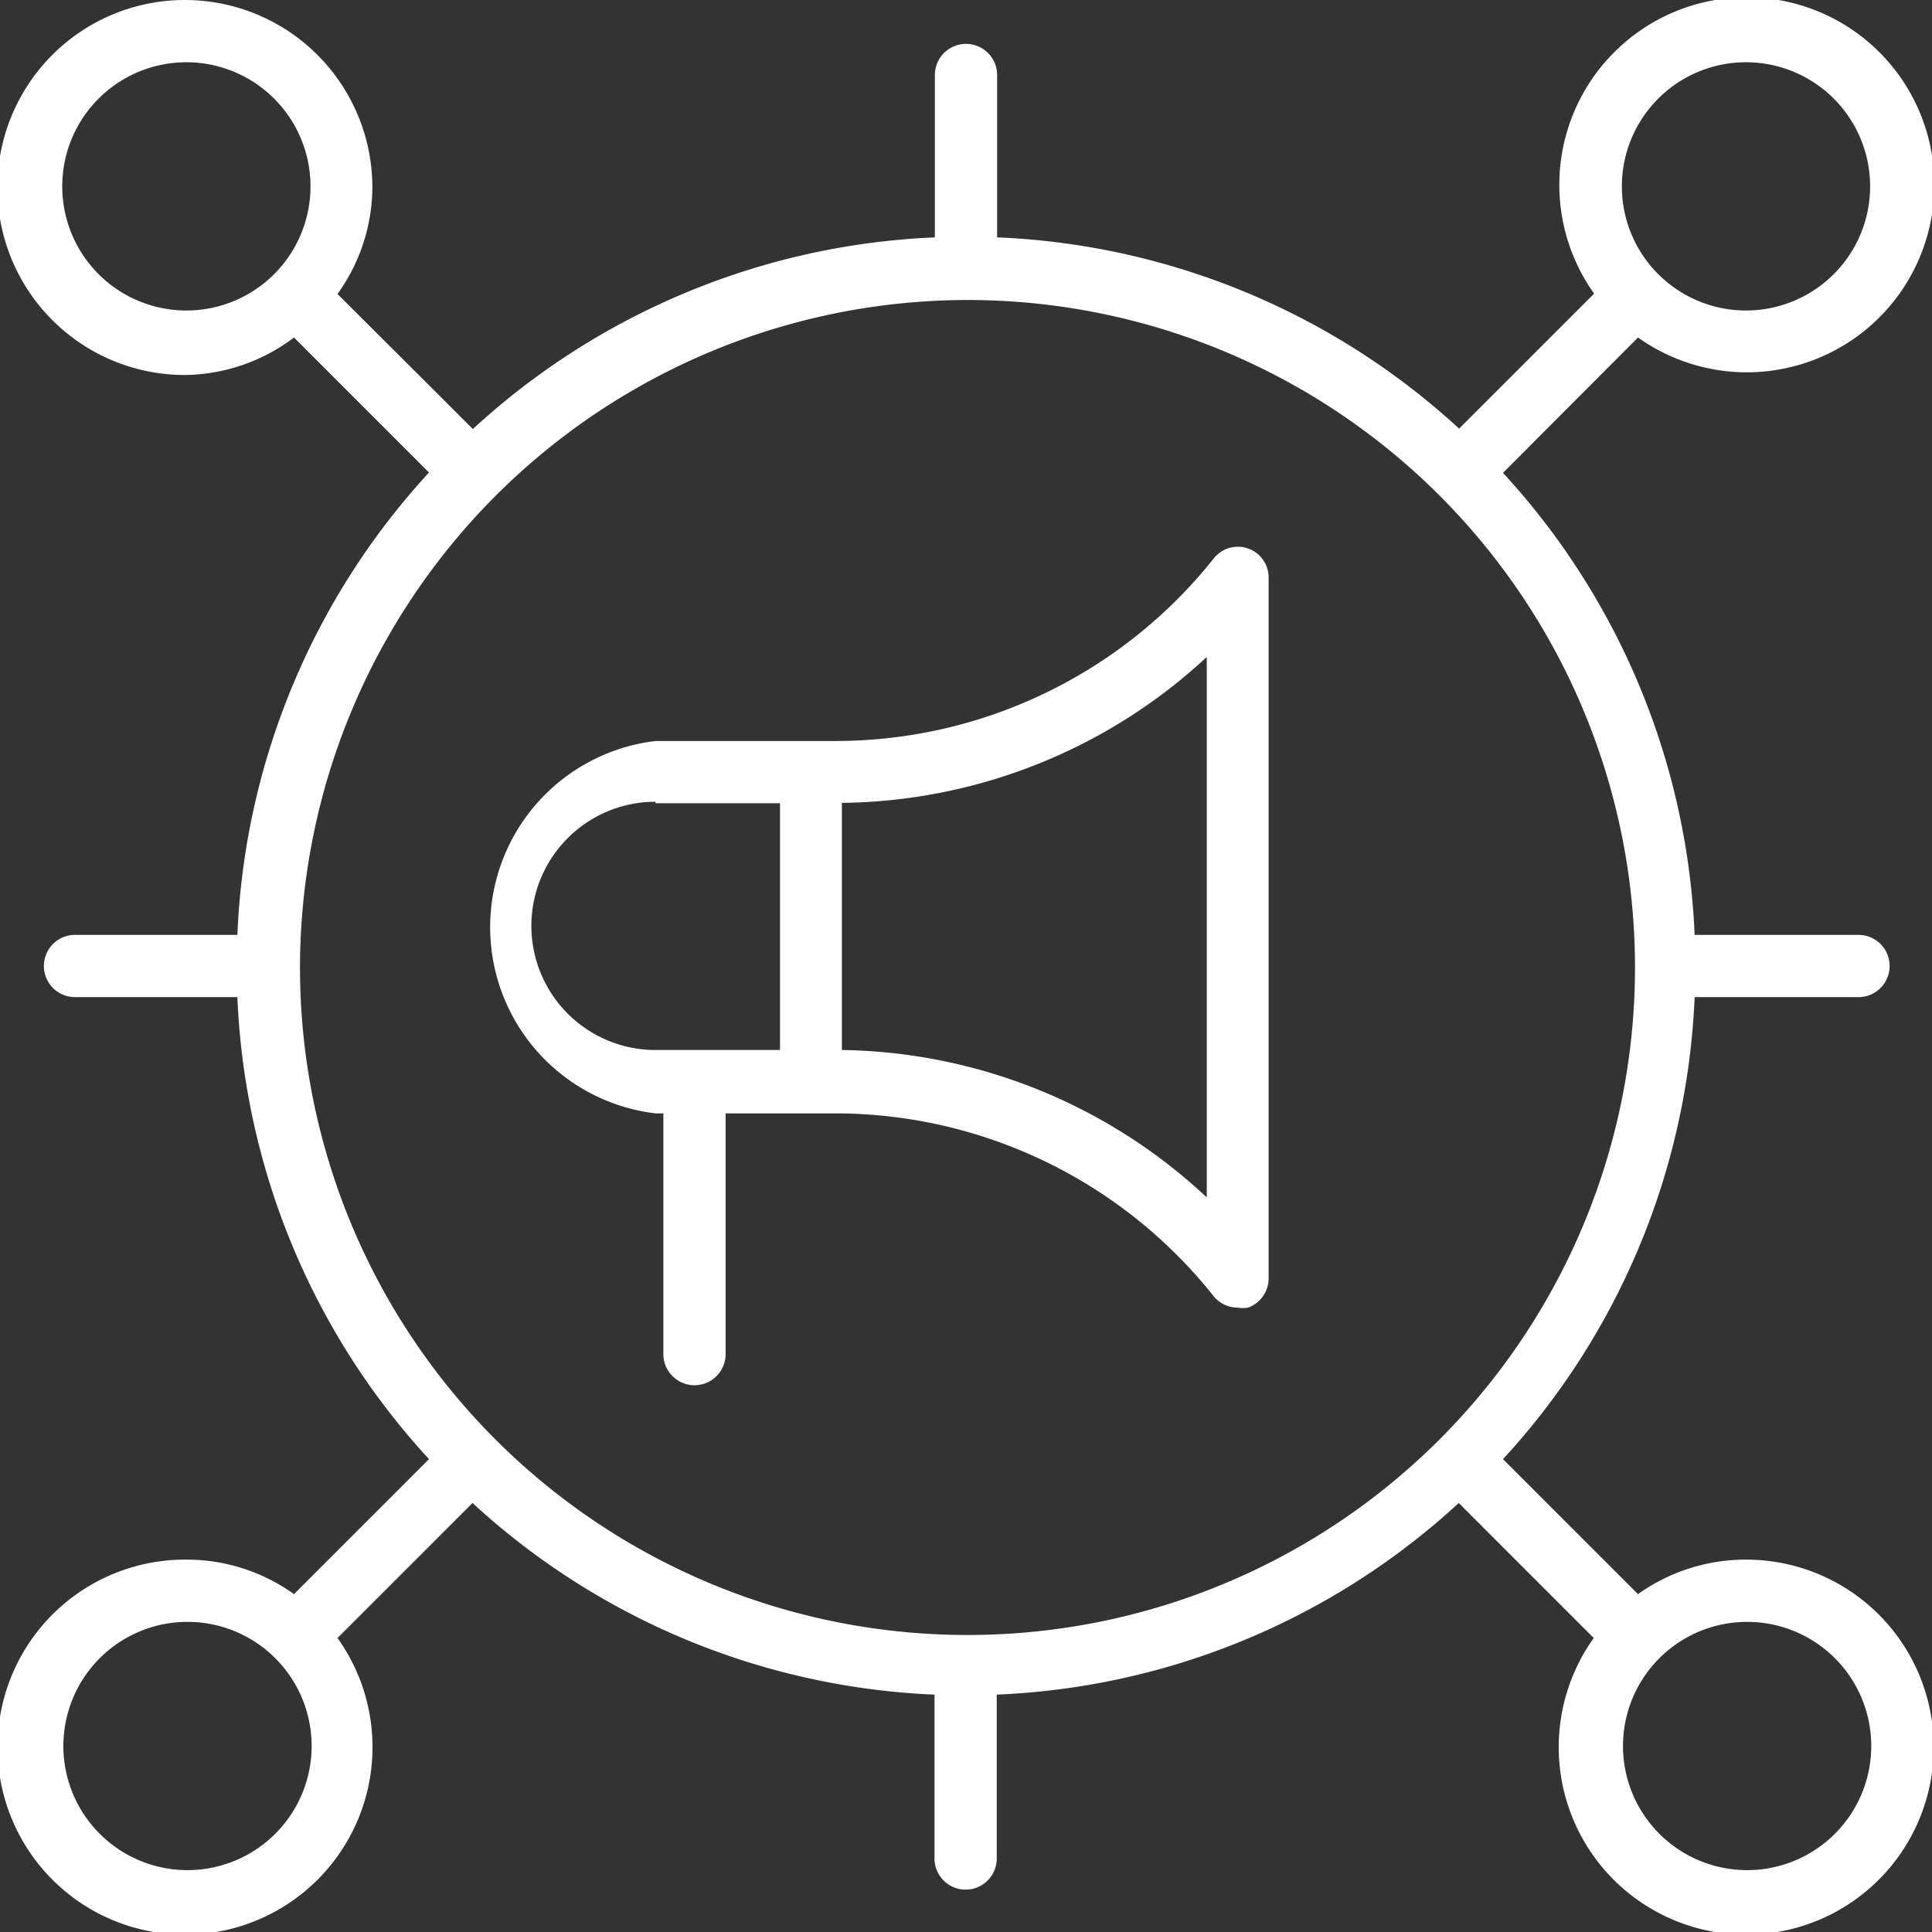
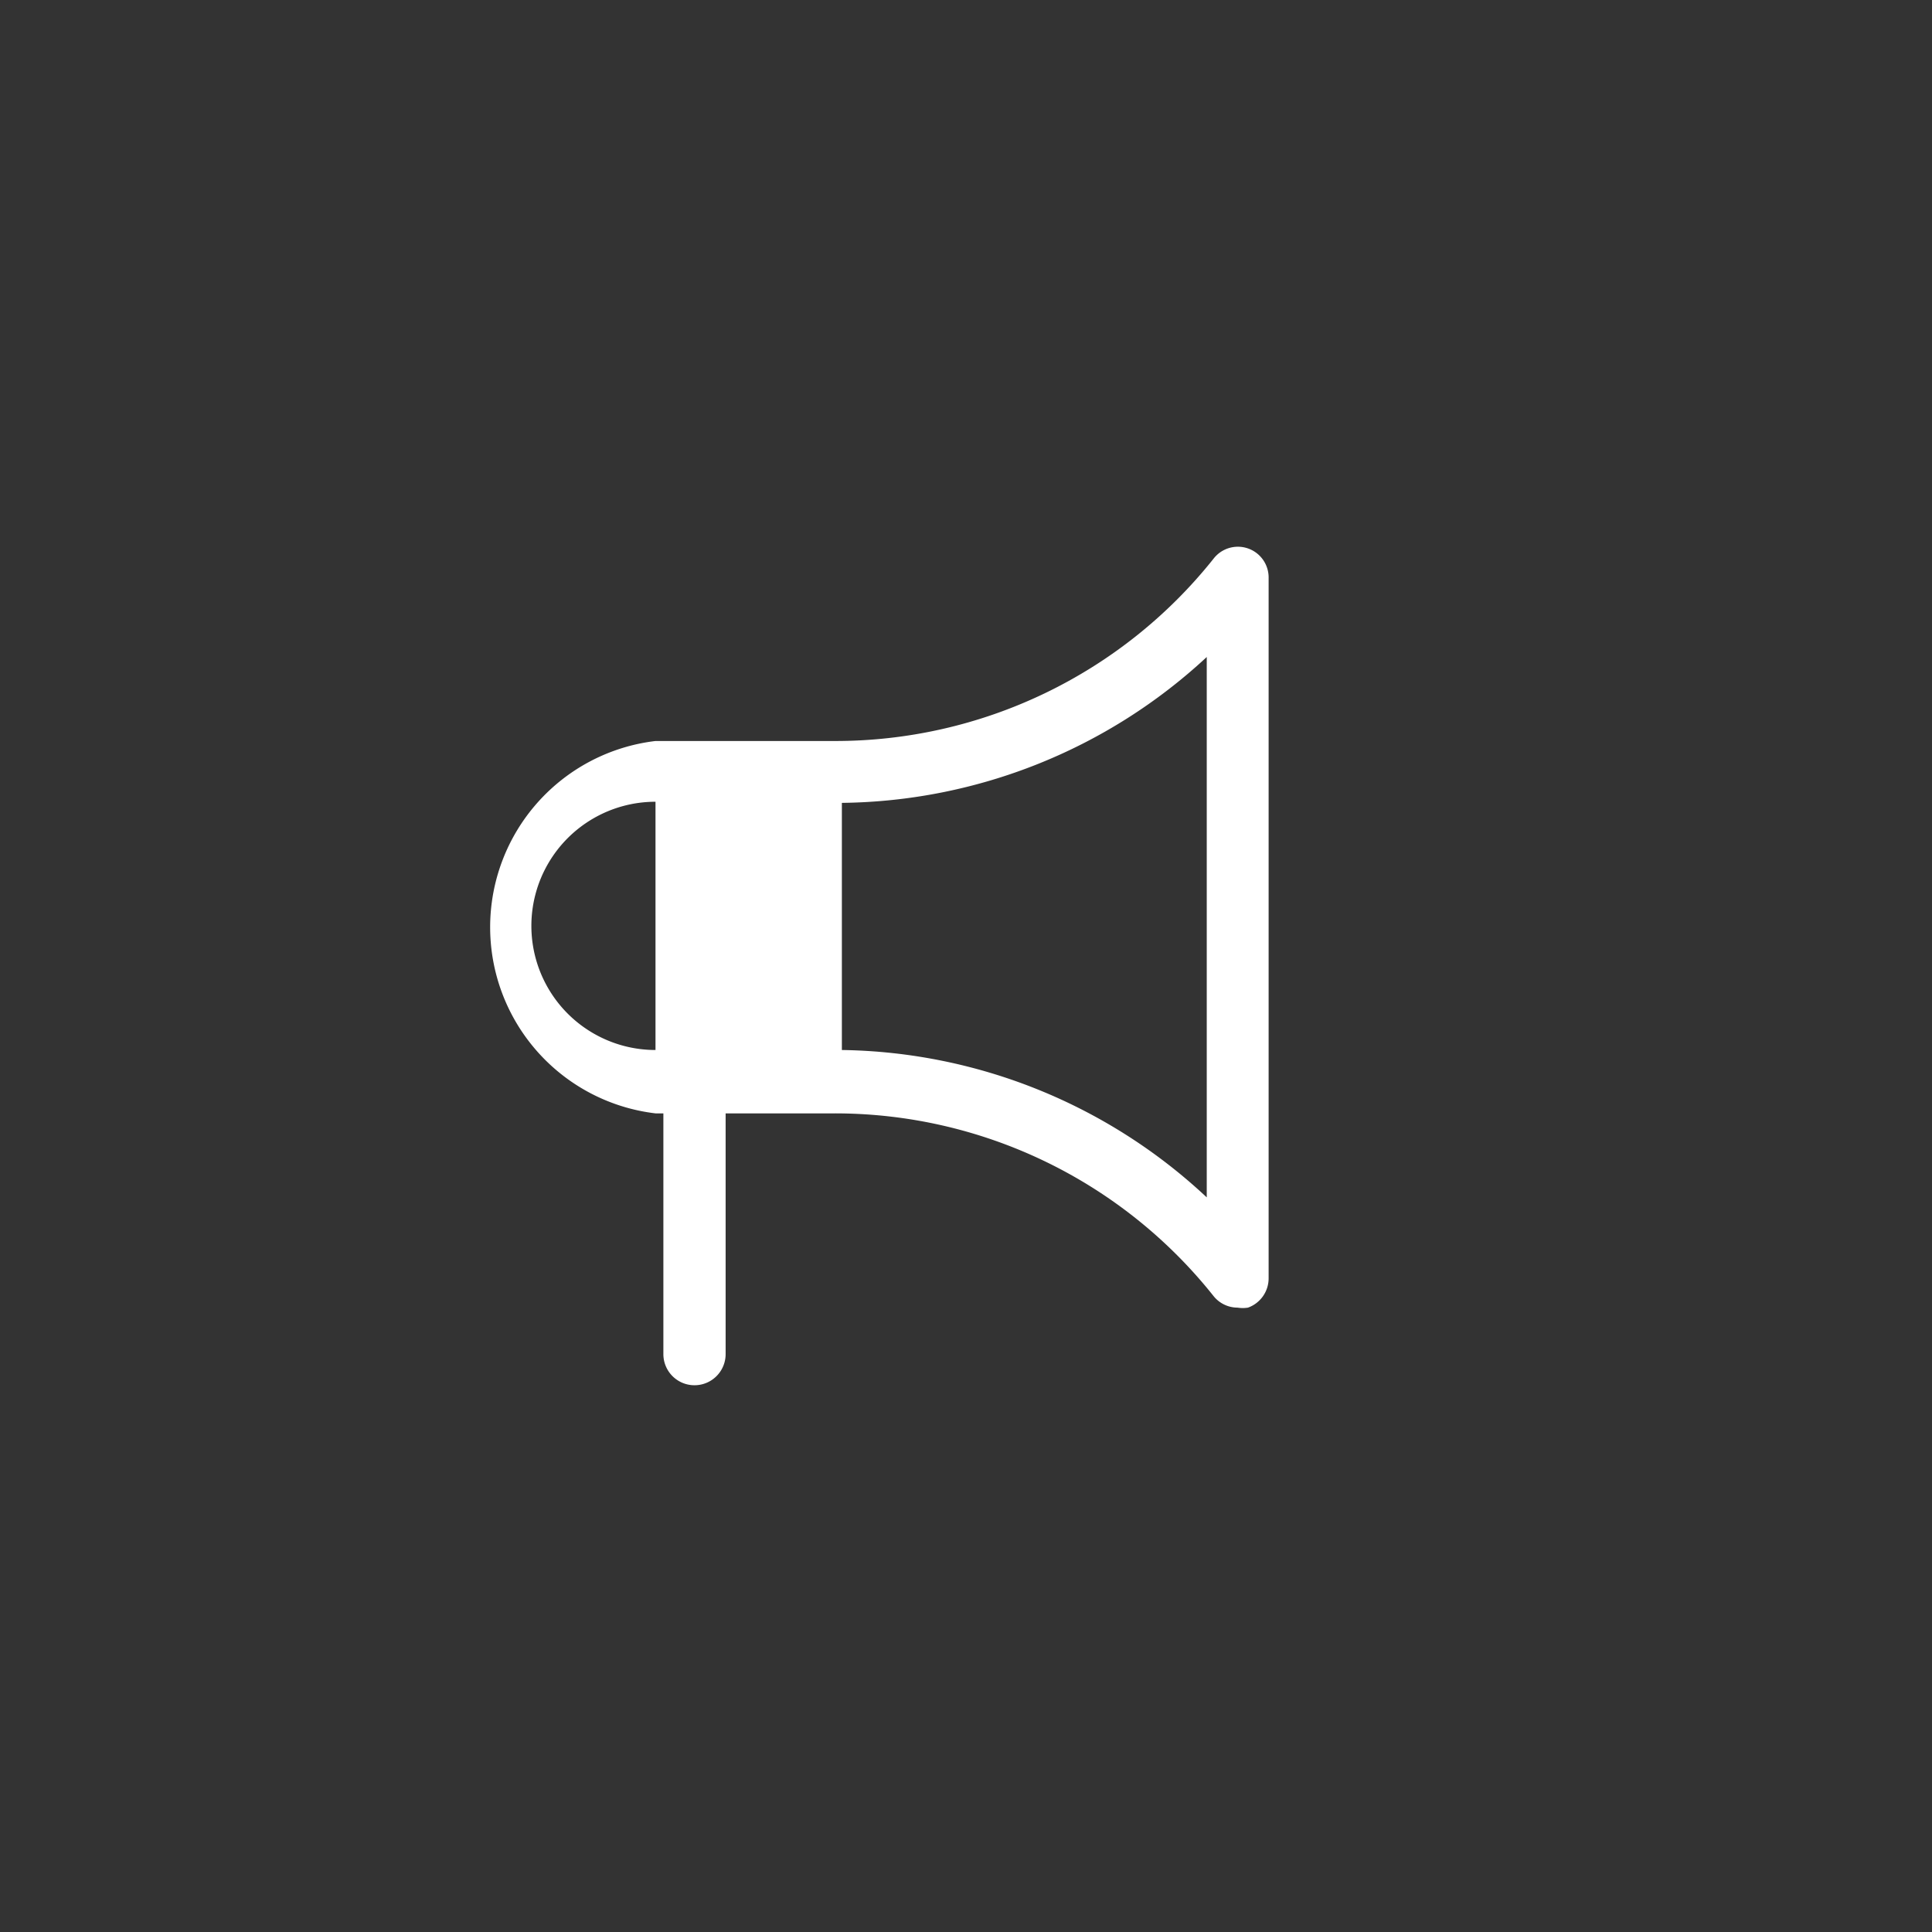
<svg xmlns="http://www.w3.org/2000/svg" id="Layer_1" data-name="Layer 1" viewBox="0 0 51.52 51.52">
  <rect x="0" y="0" width="51.52" height="51.52" fill="#333333" stroke="none" />
  <defs>
    <style>.cls-1{fill:#fff;}</style>
  </defs>
-   <path class="cls-1" d="M46.56,41.59a4.94,4.94,0,0,0-2.88.92l-3.6-3.6a19.36,19.36,0,0,0,5.11-12.32h4.37a.83.83,0,0,0,0-1.66H45.19a19.38,19.38,0,0,0-5.11-12.32L43.68,9a5,5,0,1,0-1.17-1.17l-3.6,3.6A19.36,19.36,0,0,0,26.59,6.33V2a.83.83,0,0,0-1.66,0V6.33a19.38,19.38,0,0,0-12.32,5.11L9,7.84A4.91,4.91,0,0,0,9.93,5a5,5,0,1,0-5,5A4.91,4.91,0,0,0,7.84,9l3.6,3.6A19.38,19.38,0,0,0,6.33,24.93H2a.83.83,0,0,0,0,1.66H6.33a19.36,19.36,0,0,0,5.11,12.32l-3.6,3.6A4.91,4.91,0,0,0,5,41.59a5,5,0,1,0,4,2.09l3.6-3.6a19.38,19.38,0,0,0,12.32,5.11v4.37a.83.83,0,0,0,1.66,0V45.19a19.36,19.36,0,0,0,12.32-5.11l3.6,3.6a5,5,0,1,0,4.05-2.09Zm0-39.93A3.31,3.31,0,1,1,43.25,5,3.31,3.31,0,0,1,46.56,1.66ZM1.66,5A3.31,3.31,0,1,1,5,8.28,3.31,3.31,0,0,1,1.66,5Zm24.1,3A17.8,17.8,0,1,1,8,25.76,17.82,17.82,0,0,1,25.76,8ZM5,49.87a3.31,3.31,0,1,1,3.31-3.31A3.31,3.31,0,0,1,5,49.87Zm41.59,0a3.31,3.31,0,1,1,3.31-3.31A3.31,3.31,0,0,1,46.56,49.87Z" />
-   <path class="cls-1" d="M17.48,29.69h.21v6.42a.83.83,0,0,0,1.66,0V29.69h2.89a12.9,12.9,0,0,1,10.12,4.87.82.82,0,0,0,.64.31.87.87,0,0,0,.28,0,.83.83,0,0,0,.55-.78V15.42a.82.82,0,0,0-1.47-.52,12.89,12.89,0,0,1-10.12,4.86H17.48a5,5,0,0,0,0,9.93Zm14.7-12.17V31.93A14.53,14.53,0,0,0,22.45,28V21.41A14.53,14.53,0,0,0,32.18,17.52Zm-14.7,3.9H20.8V28H17.48a3.31,3.31,0,0,1,0-6.62Z" />
+   <path class="cls-1" d="M17.48,29.69h.21v6.42a.83.83,0,0,0,1.66,0V29.69h2.89a12.9,12.9,0,0,1,10.12,4.87.82.82,0,0,0,.64.31.87.87,0,0,0,.28,0,.83.83,0,0,0,.55-.78V15.42a.82.82,0,0,0-1.47-.52,12.89,12.89,0,0,1-10.12,4.86H17.48a5,5,0,0,0,0,9.93Zm14.7-12.17V31.93A14.53,14.53,0,0,0,22.45,28V21.41A14.53,14.53,0,0,0,32.18,17.52Zm-14.7,3.9V28H17.48a3.31,3.31,0,0,1,0-6.62Z" />
</svg>